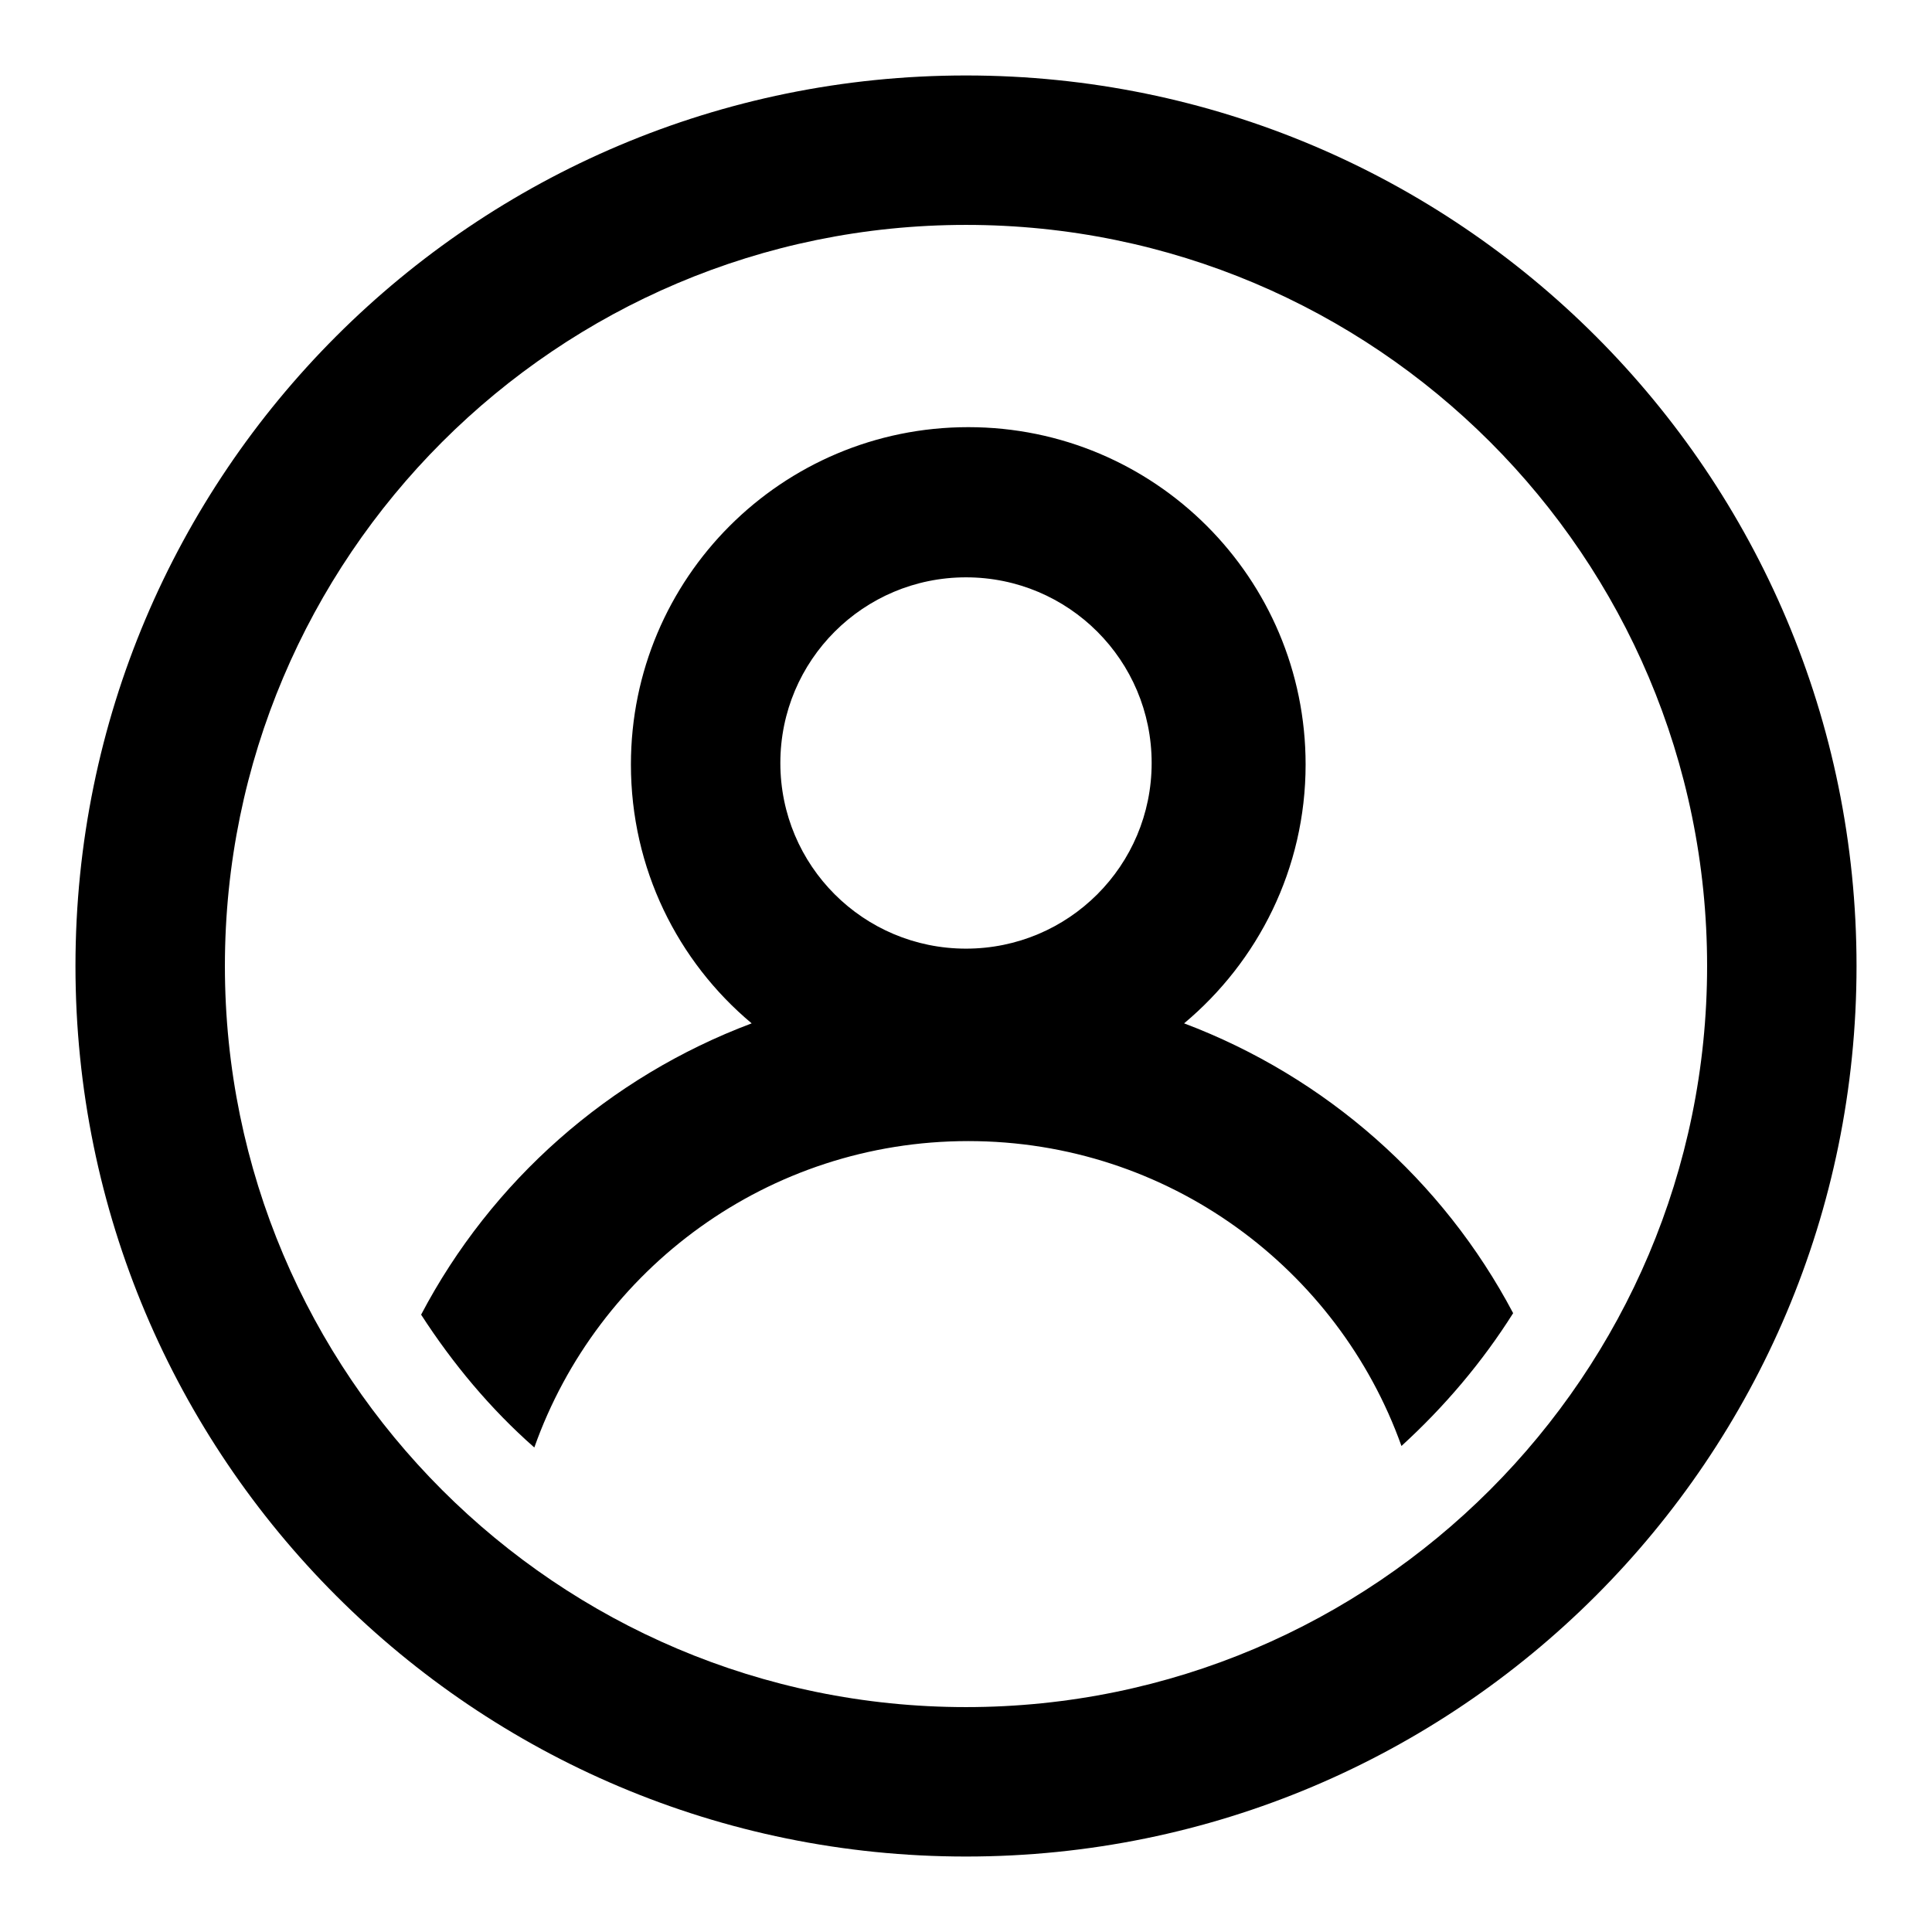
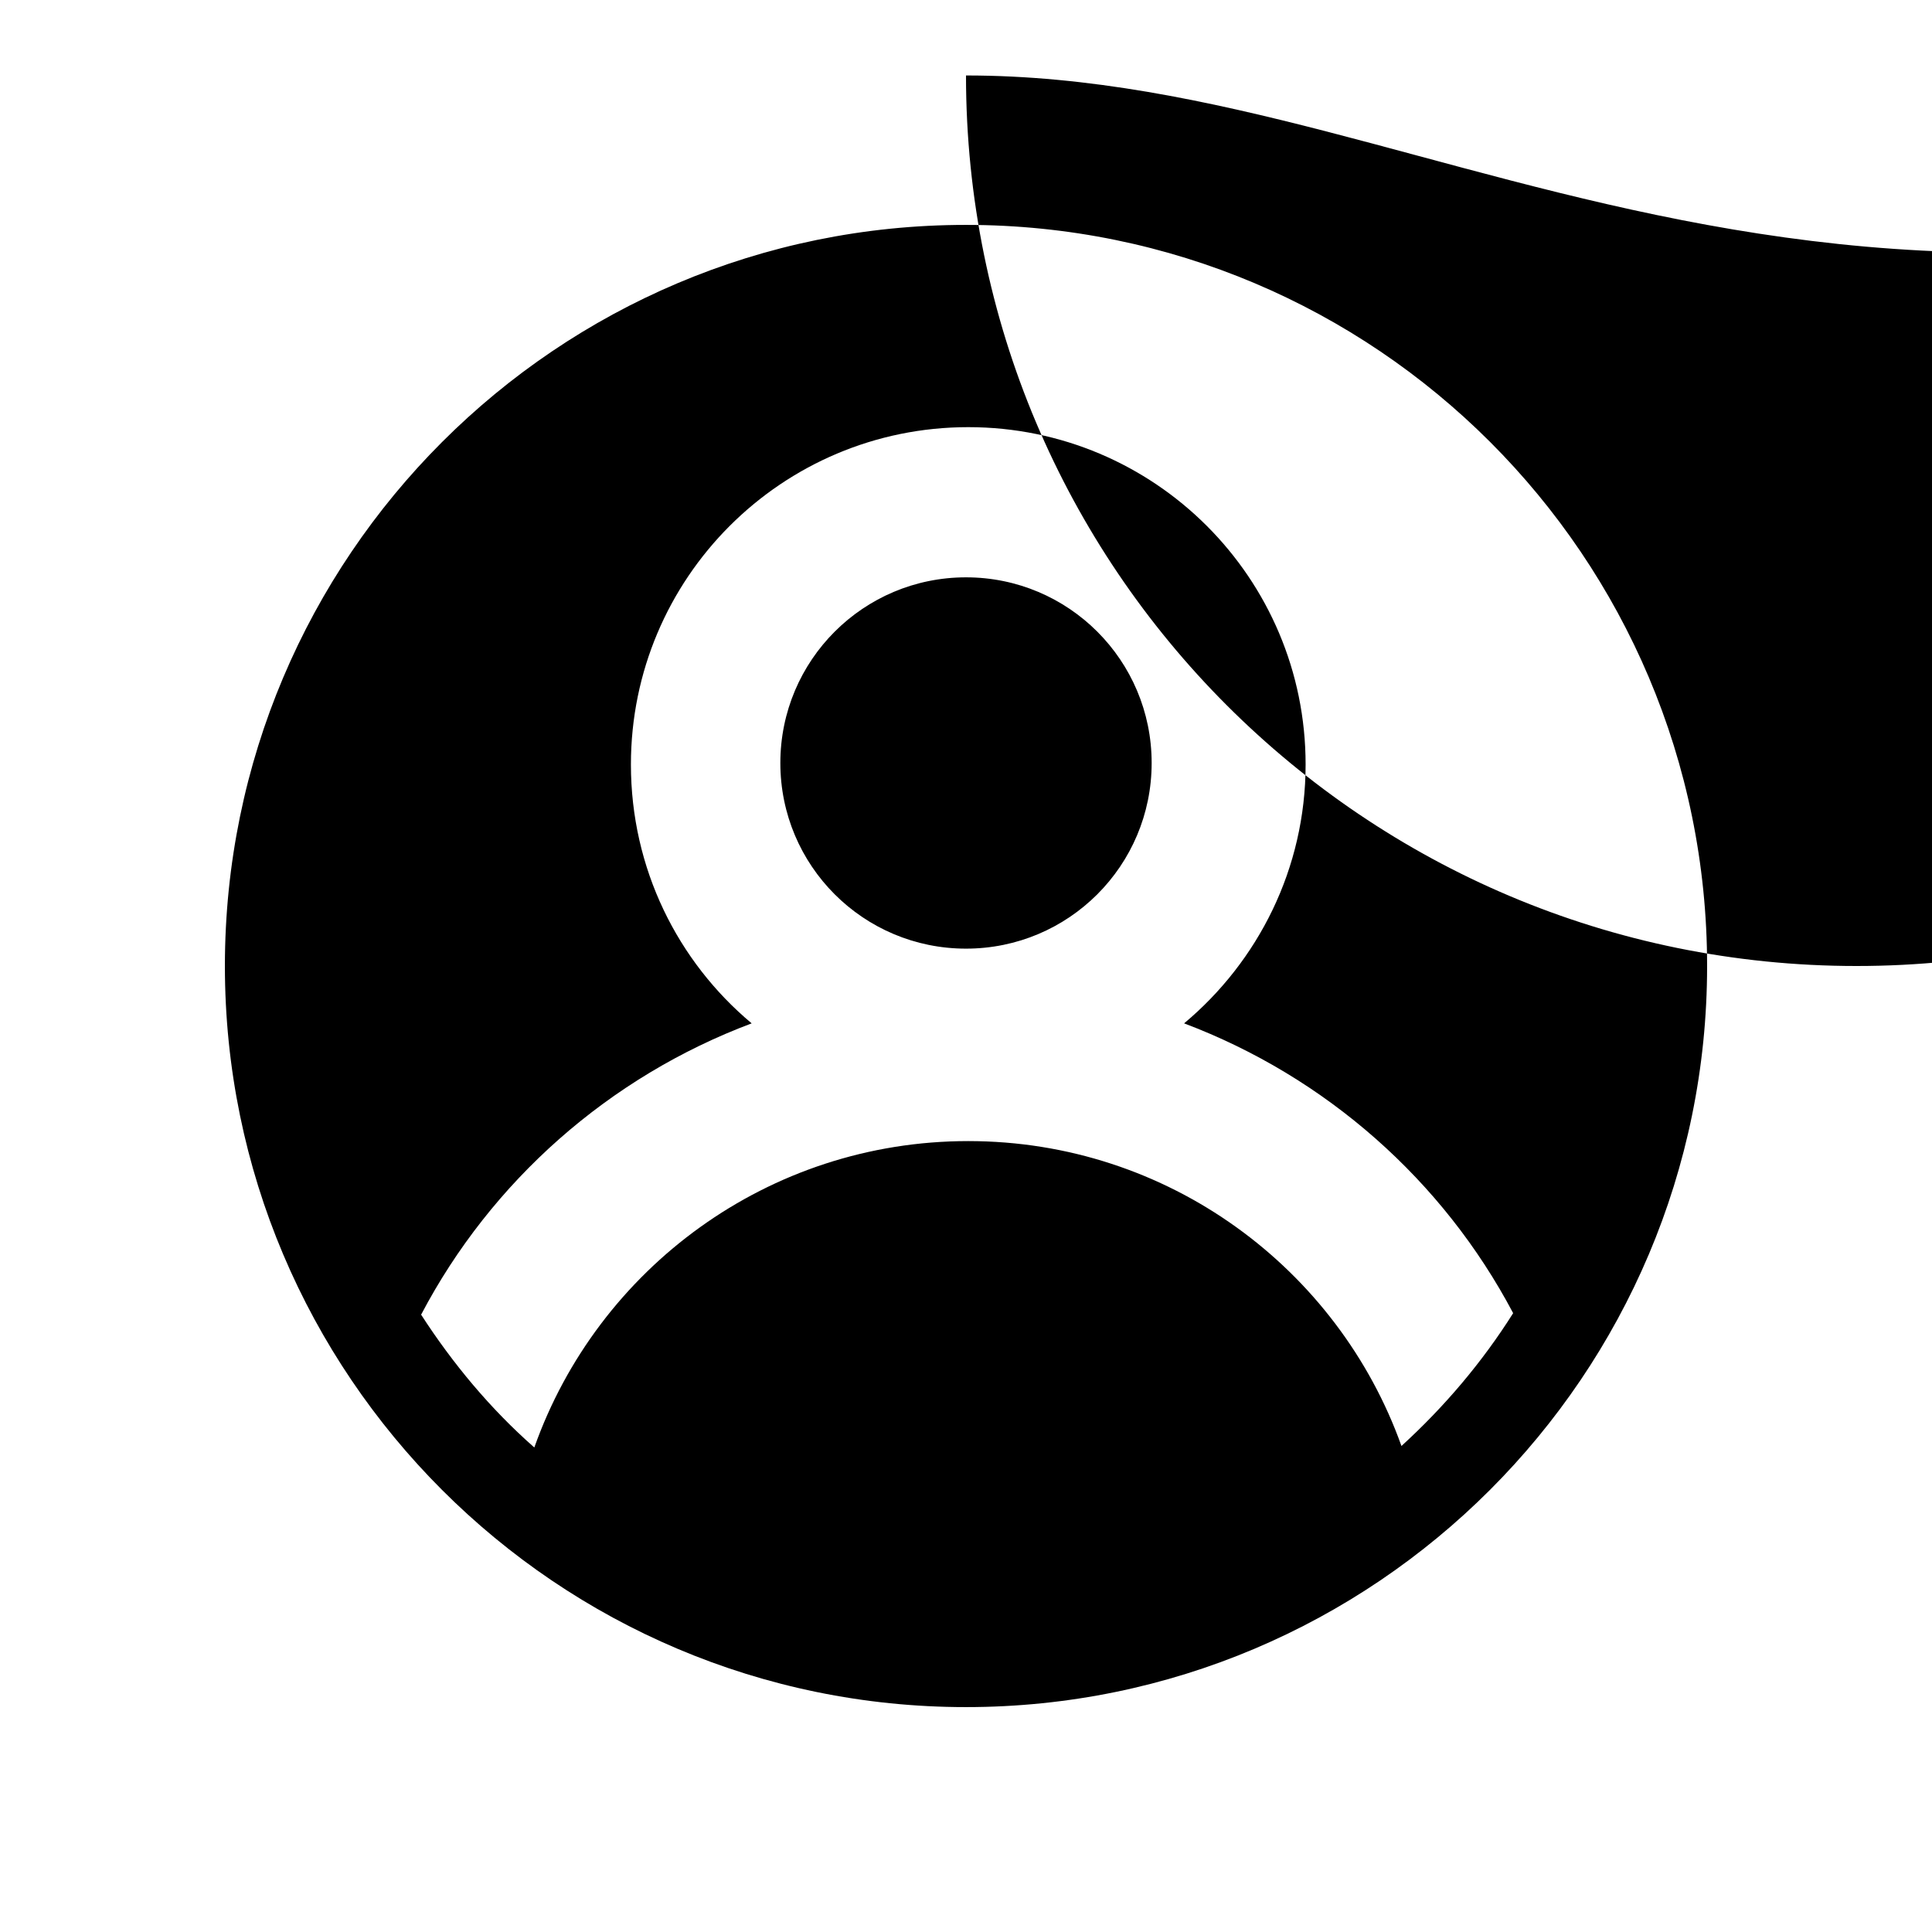
<svg xmlns="http://www.w3.org/2000/svg" version="1.1" x="0px" y="0px" viewBox="0 0 256 256" enable-background="new 0 0 256 256" xml:space="preserve">
  <g>
    <g>
-       <path fill="#000000" d="M128,10C62.8,10,10,62.8,10,128c0,65.2,52.8,118,118,118c65.2,0,118-52.8,118-118C246,62.8,193.2,10,128,10z M128,226.2c-54.2,0-98.2-44-98.2-98.2c0-54.2,44-98.2,98.2-98.2c54.2,0,98.2,43.9,98.2,98.2C226.2,182.2,182.2,226.2,128,226.2z M156.9,135.6c9.8-8.2,16.1-20.5,16.1-34.3c0-24.7-20-44.7-44.7-44.7c-24.7,0-44.7,20-44.7,44.7c0,13.8,6.2,26.1,16,34.3c-18.9,7.1-34.5,20.9-43.8,38.6c4.2,6.5,9.2,12.5,15,17.6c8.4-23.7,31-40.6,57.5-40.6c26.5,0,49,16.9,57.4,40.4c5.7-5.2,10.7-11.1,14.8-17.6C191.2,156.4,175.7,142.7,156.9,135.6z M128,125.7c-13.6,0-24.6-11-24.6-24.6c0-13.6,11-24.6,24.6-24.6c13.6,0,24.6,11,24.6,24.6C152.6,114.7,141.6,125.7,128,125.7z" />
+       <path fill="#000000" d="M128,10c0,65.2,52.8,118,118,118c65.2,0,118-52.8,118-118C246,62.8,193.2,10,128,10z M128,226.2c-54.2,0-98.2-44-98.2-98.2c0-54.2,44-98.2,98.2-98.2c54.2,0,98.2,43.9,98.2,98.2C226.2,182.2,182.2,226.2,128,226.2z M156.9,135.6c9.8-8.2,16.1-20.5,16.1-34.3c0-24.7-20-44.7-44.7-44.7c-24.7,0-44.7,20-44.7,44.7c0,13.8,6.2,26.1,16,34.3c-18.9,7.1-34.5,20.9-43.8,38.6c4.2,6.5,9.2,12.5,15,17.6c8.4-23.7,31-40.6,57.5-40.6c26.5,0,49,16.9,57.4,40.4c5.7-5.2,10.7-11.1,14.8-17.6C191.2,156.4,175.7,142.7,156.9,135.6z M128,125.7c-13.6,0-24.6-11-24.6-24.6c0-13.6,11-24.6,24.6-24.6c13.6,0,24.6,11,24.6,24.6C152.6,114.7,141.6,125.7,128,125.7z" />
    </g>
  </g>
</svg>